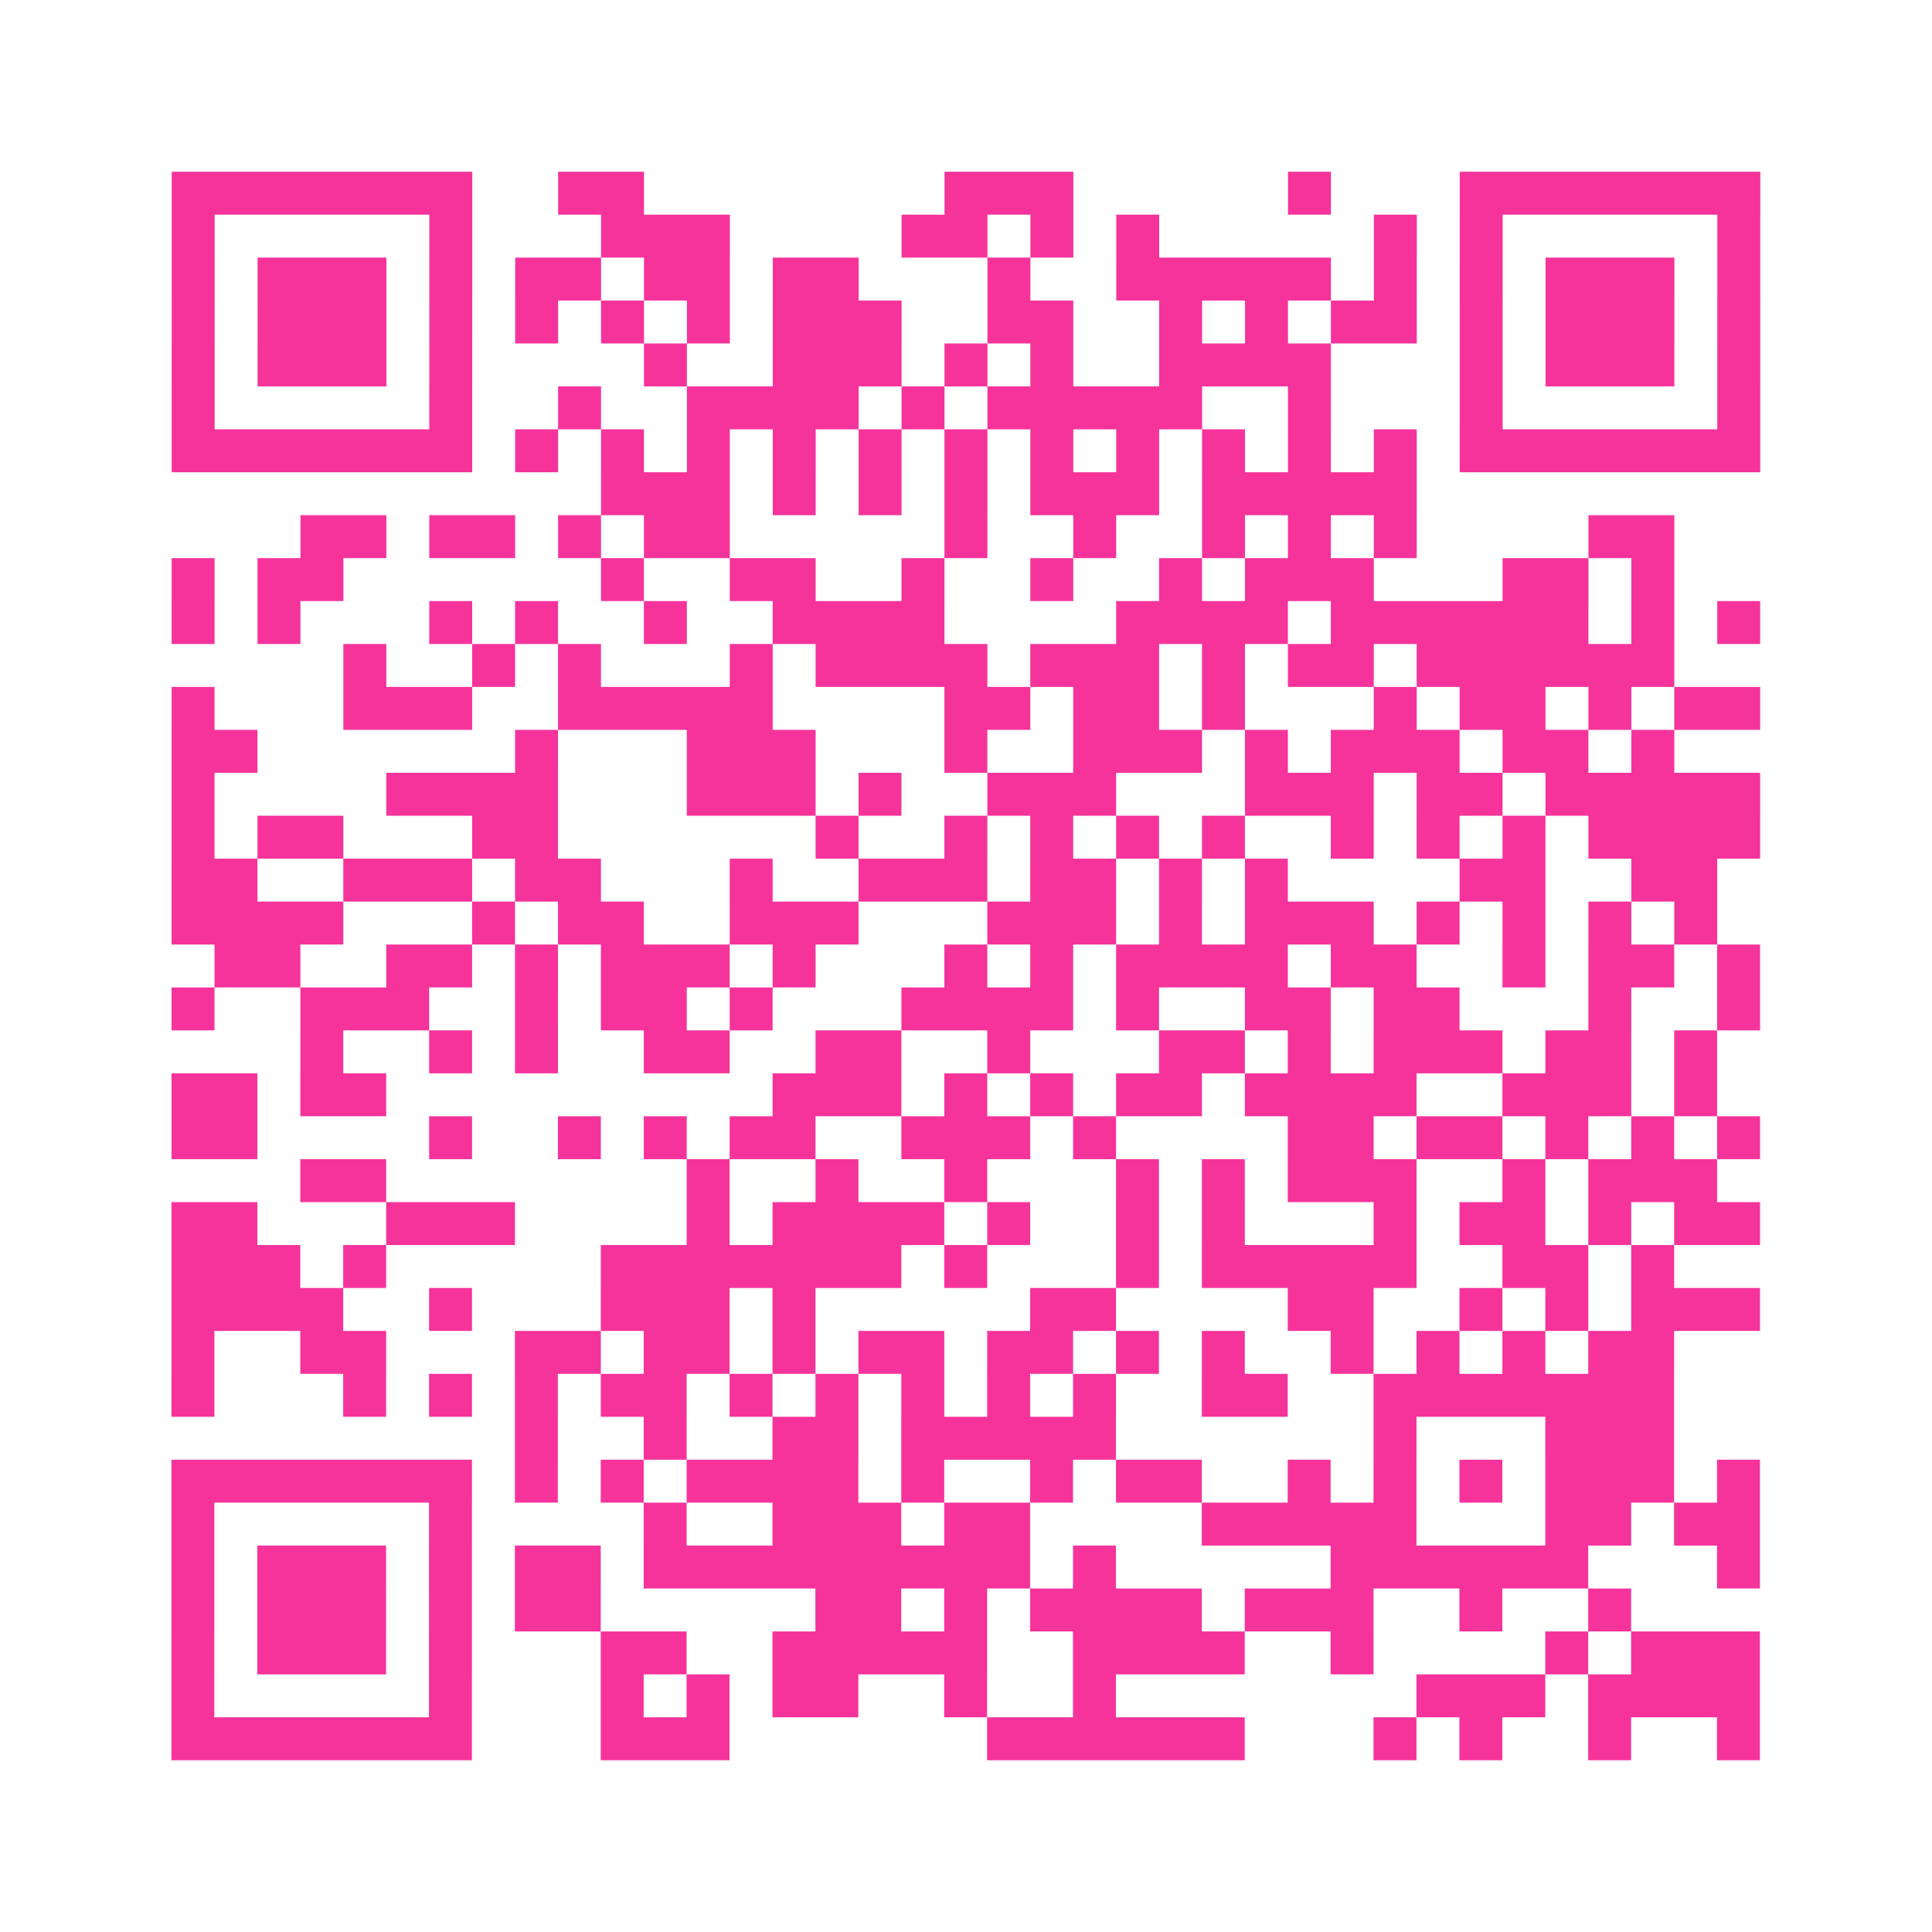
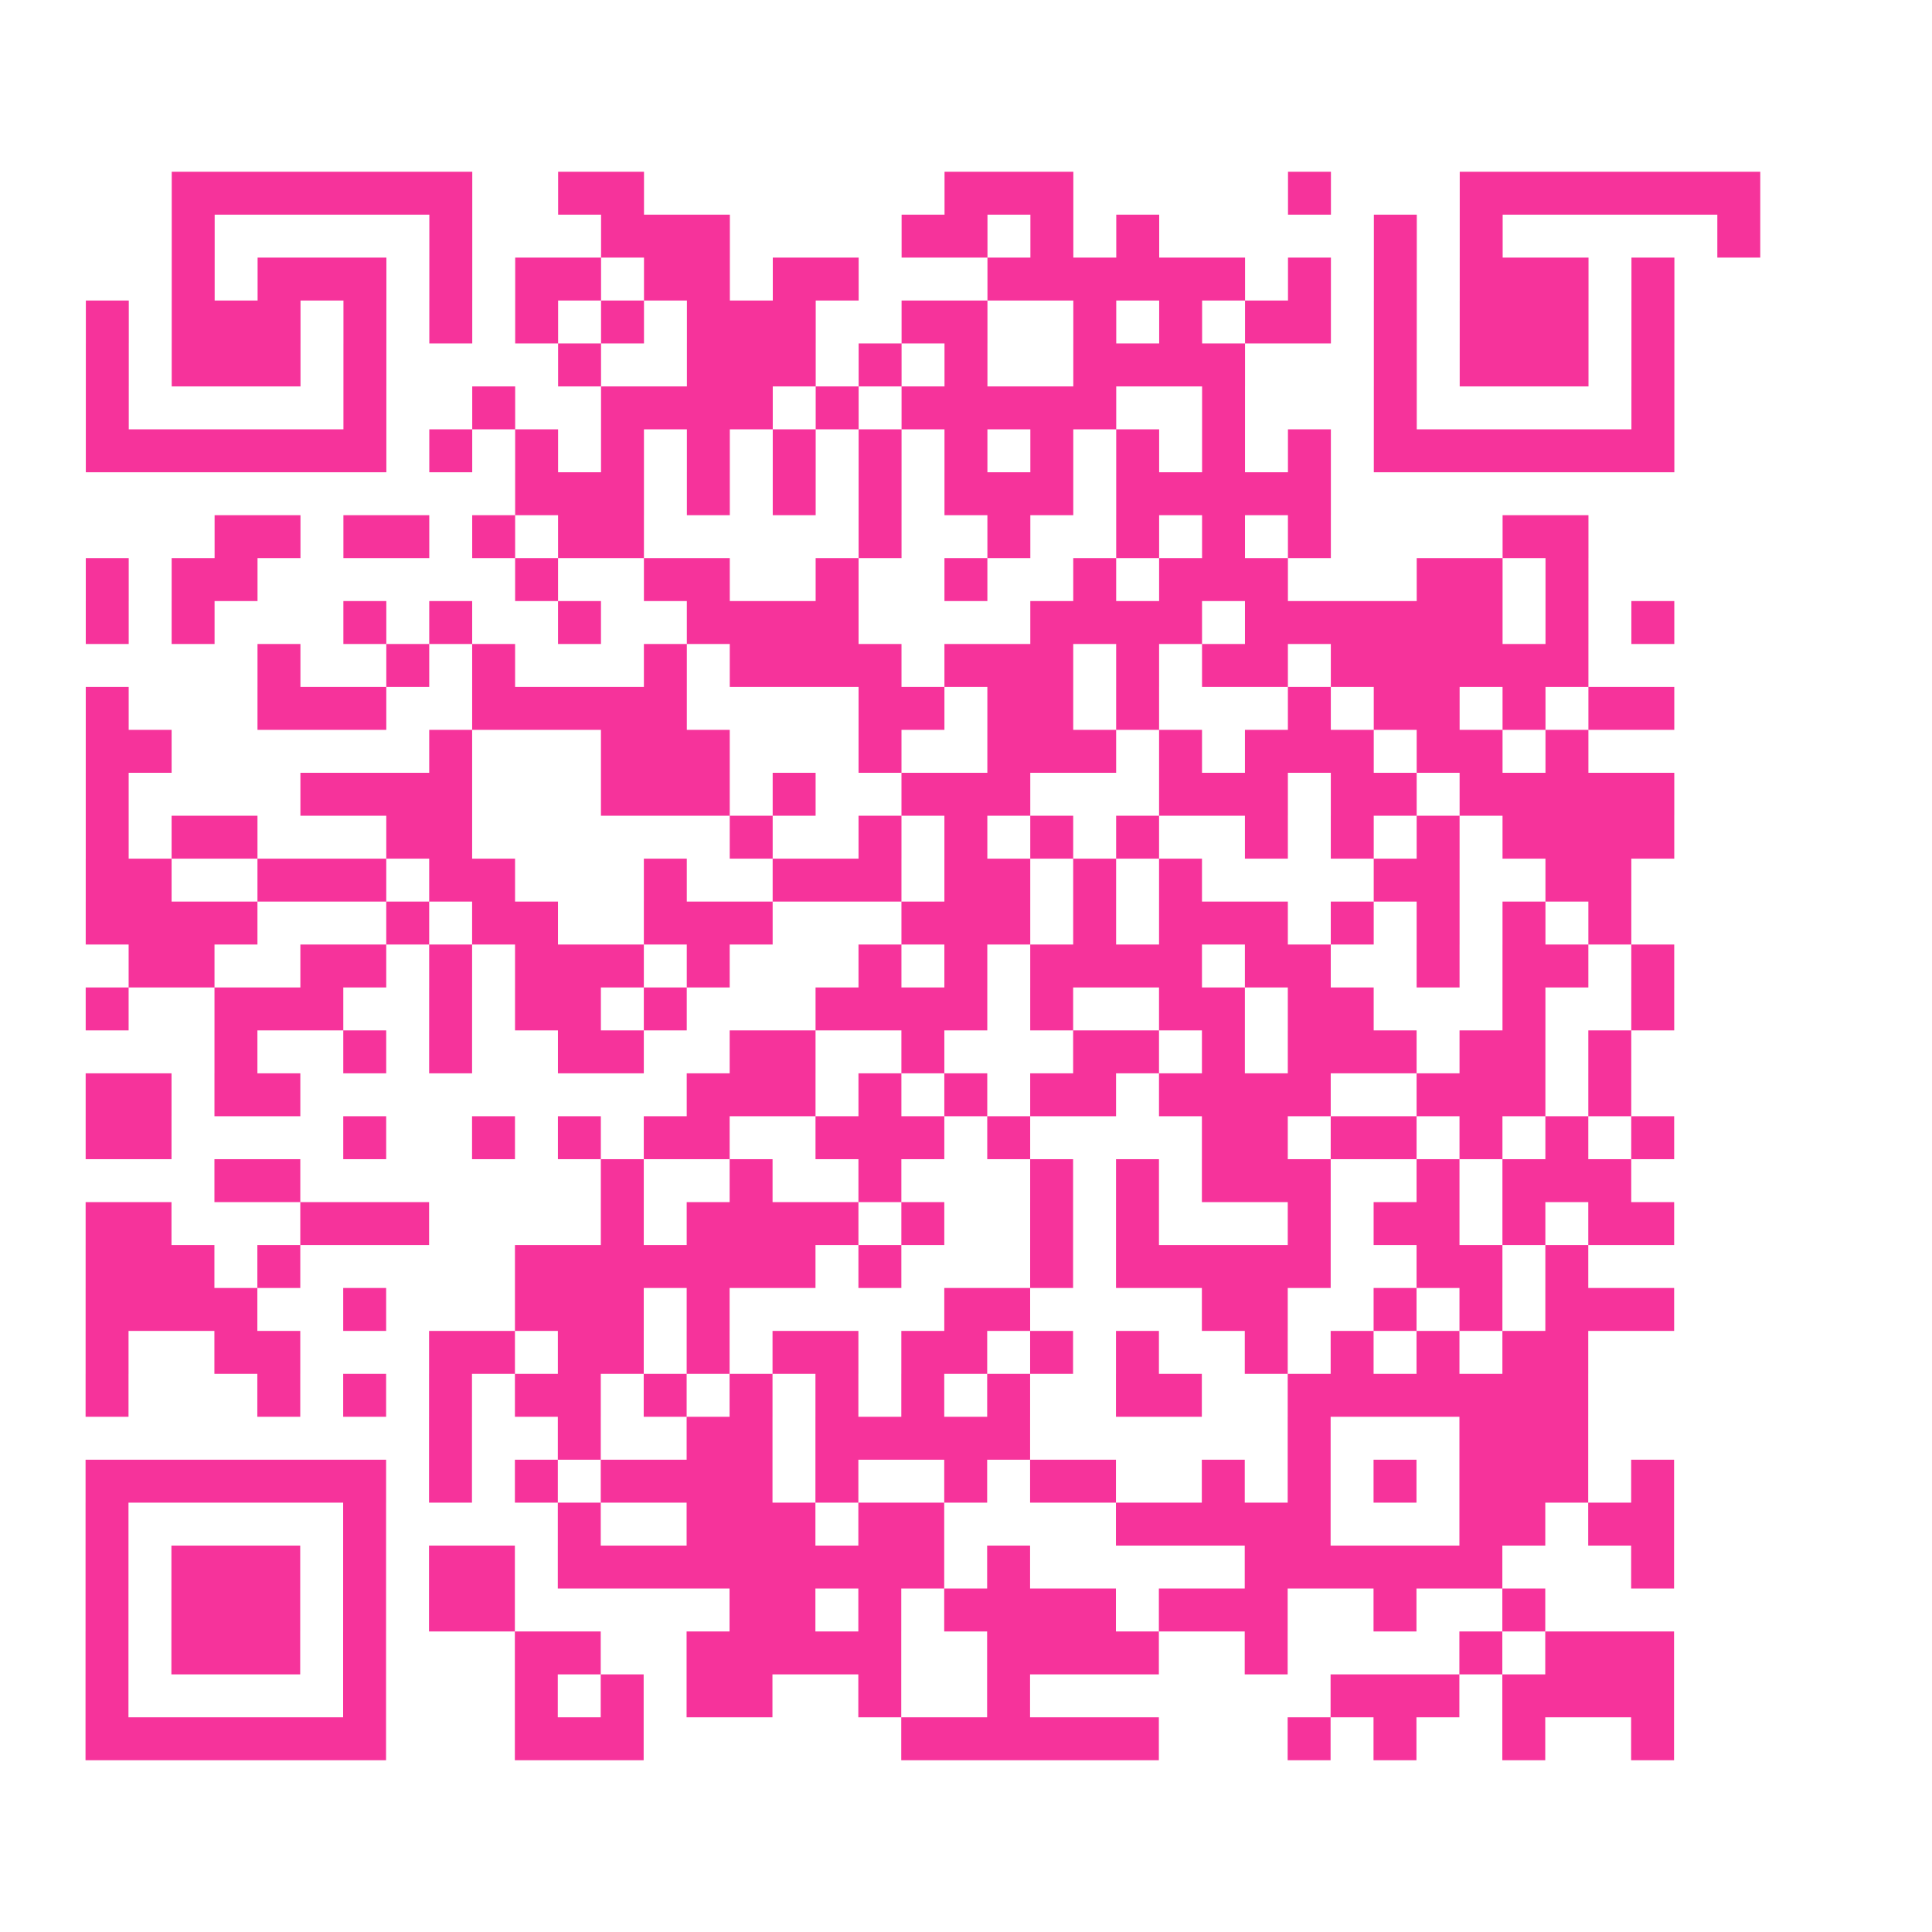
<svg xmlns="http://www.w3.org/2000/svg" viewBox="0 0 45 45" class="pyqrcode">
-   <path fill="transparent" d="M0 0h45v45h-45z" />
-   <path stroke="#f6339b" class="pyqrline" d="M4 4.5h7m2 0h2m7 0h3m5 0h1m3 0h7m-37 1h1m5 0h1m3 0h3m4 0h2m1 0h1m1 0h1m5 0h1m1 0h1m5 0h1m-37 1h1m1 0h3m1 0h1m1 0h2m1 0h2m1 0h2m3 0h1m2 0h5m1 0h1m1 0h1m1 0h3m1 0h1m-37 1h1m1 0h3m1 0h1m1 0h1m1 0h1m1 0h1m1 0h3m2 0h2m2 0h1m1 0h1m1 0h2m1 0h1m1 0h3m1 0h1m-37 1h1m1 0h3m1 0h1m4 0h1m2 0h3m1 0h1m1 0h1m2 0h4m3 0h1m1 0h3m1 0h1m-37 1h1m5 0h1m2 0h1m2 0h4m1 0h1m1 0h5m2 0h1m3 0h1m5 0h1m-37 1h7m1 0h1m1 0h1m1 0h1m1 0h1m1 0h1m1 0h1m1 0h1m1 0h1m1 0h1m1 0h1m1 0h1m1 0h7m-27 1h3m1 0h1m1 0h1m1 0h1m1 0h3m1 0h5m-26 1h2m1 0h2m1 0h1m1 0h2m5 0h1m2 0h1m2 0h1m1 0h1m1 0h1m4 0h2m-35 1h1m1 0h2m6 0h1m2 0h2m2 0h1m2 0h1m2 0h1m1 0h3m3 0h2m1 0h1m-35 1h1m1 0h1m3 0h1m1 0h1m2 0h1m2 0h4m4 0h4m1 0h6m1 0h1m1 0h1m-33 1h1m2 0h1m1 0h1m3 0h1m1 0h4m1 0h3m1 0h1m1 0h2m1 0h6m-35 1h1m3 0h3m2 0h5m4 0h2m1 0h2m1 0h1m3 0h1m1 0h2m1 0h1m1 0h2m-37 1h2m6 0h1m3 0h3m3 0h1m2 0h3m1 0h1m1 0h3m1 0h2m1 0h1m-35 1h1m4 0h4m3 0h3m1 0h1m2 0h3m3 0h3m1 0h2m1 0h5m-37 1h1m1 0h2m3 0h2m6 0h1m2 0h1m1 0h1m1 0h1m1 0h1m2 0h1m1 0h1m1 0h1m1 0h4m-37 1h2m2 0h3m1 0h2m3 0h1m2 0h3m1 0h2m1 0h1m1 0h1m4 0h2m2 0h2m-36 1h4m3 0h1m1 0h2m2 0h3m3 0h3m1 0h1m1 0h3m1 0h1m1 0h1m1 0h1m1 0h1m-35 1h2m2 0h2m1 0h1m1 0h3m1 0h1m3 0h1m1 0h1m1 0h4m1 0h2m2 0h1m1 0h2m1 0h1m-37 1h1m2 0h3m2 0h1m1 0h2m1 0h1m3 0h4m1 0h1m2 0h2m1 0h2m3 0h1m2 0h1m-34 1h1m2 0h1m1 0h1m2 0h2m2 0h2m2 0h1m3 0h2m1 0h1m1 0h3m1 0h2m1 0h1m-36 1h2m1 0h2m9 0h3m1 0h1m1 0h1m1 0h2m1 0h4m2 0h3m1 0h1m-36 1h2m4 0h1m2 0h1m1 0h1m1 0h2m2 0h3m1 0h1m4 0h2m1 0h2m1 0h1m1 0h1m1 0h1m-34 1h2m7 0h1m2 0h1m2 0h1m3 0h1m1 0h1m1 0h3m2 0h1m1 0h3m-36 1h2m3 0h3m4 0h1m1 0h4m1 0h1m2 0h1m1 0h1m3 0h1m1 0h2m1 0h1m1 0h2m-37 1h3m1 0h1m5 0h7m1 0h1m3 0h1m1 0h5m2 0h2m1 0h1m-35 1h4m2 0h1m3 0h3m1 0h1m5 0h2m4 0h2m2 0h1m1 0h1m1 0h3m-37 1h1m2 0h2m3 0h2m1 0h2m1 0h1m1 0h2m1 0h2m1 0h1m1 0h1m2 0h1m1 0h1m1 0h1m1 0h2m-35 1h1m3 0h1m1 0h1m1 0h1m1 0h2m1 0h1m1 0h1m1 0h1m1 0h1m1 0h1m2 0h2m2 0h7m-27 1h1m2 0h1m2 0h2m1 0h5m6 0h1m3 0h3m-35 1h7m1 0h1m1 0h1m1 0h4m1 0h1m2 0h1m1 0h2m2 0h1m1 0h1m1 0h1m1 0h3m1 0h1m-37 1h1m5 0h1m4 0h1m2 0h3m1 0h2m4 0h5m3 0h2m1 0h2m-37 1h1m1 0h3m1 0h1m1 0h2m1 0h9m1 0h1m5 0h6m3 0h1m-37 1h1m1 0h3m1 0h1m1 0h2m5 0h2m1 0h1m1 0h4m1 0h3m2 0h1m2 0h1m-34 1h1m1 0h3m1 0h1m3 0h2m2 0h5m2 0h4m2 0h1m4 0h1m1 0h3m-37 1h1m5 0h1m3 0h1m1 0h1m1 0h2m2 0h1m2 0h1m7 0h3m1 0h4m-37 1h7m3 0h3m6 0h6m3 0h1m1 0h1m2 0h1m2 0h1" />
+   <path stroke="#f6339b" class="pyqrline" d="M4 4.5h7m2 0h2m7 0h3m5 0h1m3 0h7m-37 1h1m5 0h1m3 0h3m4 0h2m1 0h1m1 0h1m5 0h1m1 0h1m5 0h1m-37 1h1m1 0h3m1 0h1m1 0h2m1 0h2m1 0h2m3 0h1h5m1 0h1m1 0h1m1 0h3m1 0h1m-37 1h1m1 0h3m1 0h1m1 0h1m1 0h1m1 0h1m1 0h3m2 0h2m2 0h1m1 0h1m1 0h2m1 0h1m1 0h3m1 0h1m-37 1h1m1 0h3m1 0h1m4 0h1m2 0h3m1 0h1m1 0h1m2 0h4m3 0h1m1 0h3m1 0h1m-37 1h1m5 0h1m2 0h1m2 0h4m1 0h1m1 0h5m2 0h1m3 0h1m5 0h1m-37 1h7m1 0h1m1 0h1m1 0h1m1 0h1m1 0h1m1 0h1m1 0h1m1 0h1m1 0h1m1 0h1m1 0h1m1 0h7m-27 1h3m1 0h1m1 0h1m1 0h1m1 0h3m1 0h5m-26 1h2m1 0h2m1 0h1m1 0h2m5 0h1m2 0h1m2 0h1m1 0h1m1 0h1m4 0h2m-35 1h1m1 0h2m6 0h1m2 0h2m2 0h1m2 0h1m2 0h1m1 0h3m3 0h2m1 0h1m-35 1h1m1 0h1m3 0h1m1 0h1m2 0h1m2 0h4m4 0h4m1 0h6m1 0h1m1 0h1m-33 1h1m2 0h1m1 0h1m3 0h1m1 0h4m1 0h3m1 0h1m1 0h2m1 0h6m-35 1h1m3 0h3m2 0h5m4 0h2m1 0h2m1 0h1m3 0h1m1 0h2m1 0h1m1 0h2m-37 1h2m6 0h1m3 0h3m3 0h1m2 0h3m1 0h1m1 0h3m1 0h2m1 0h1m-35 1h1m4 0h4m3 0h3m1 0h1m2 0h3m3 0h3m1 0h2m1 0h5m-37 1h1m1 0h2m3 0h2m6 0h1m2 0h1m1 0h1m1 0h1m1 0h1m2 0h1m1 0h1m1 0h1m1 0h4m-37 1h2m2 0h3m1 0h2m3 0h1m2 0h3m1 0h2m1 0h1m1 0h1m4 0h2m2 0h2m-36 1h4m3 0h1m1 0h2m2 0h3m3 0h3m1 0h1m1 0h3m1 0h1m1 0h1m1 0h1m1 0h1m-35 1h2m2 0h2m1 0h1m1 0h3m1 0h1m3 0h1m1 0h1m1 0h4m1 0h2m2 0h1m1 0h2m1 0h1m-37 1h1m2 0h3m2 0h1m1 0h2m1 0h1m3 0h4m1 0h1m2 0h2m1 0h2m3 0h1m2 0h1m-34 1h1m2 0h1m1 0h1m2 0h2m2 0h2m2 0h1m3 0h2m1 0h1m1 0h3m1 0h2m1 0h1m-36 1h2m1 0h2m9 0h3m1 0h1m1 0h1m1 0h2m1 0h4m2 0h3m1 0h1m-36 1h2m4 0h1m2 0h1m1 0h1m1 0h2m2 0h3m1 0h1m4 0h2m1 0h2m1 0h1m1 0h1m1 0h1m-34 1h2m7 0h1m2 0h1m2 0h1m3 0h1m1 0h1m1 0h3m2 0h1m1 0h3m-36 1h2m3 0h3m4 0h1m1 0h4m1 0h1m2 0h1m1 0h1m3 0h1m1 0h2m1 0h1m1 0h2m-37 1h3m1 0h1m5 0h7m1 0h1m3 0h1m1 0h5m2 0h2m1 0h1m-35 1h4m2 0h1m3 0h3m1 0h1m5 0h2m4 0h2m2 0h1m1 0h1m1 0h3m-37 1h1m2 0h2m3 0h2m1 0h2m1 0h1m1 0h2m1 0h2m1 0h1m1 0h1m2 0h1m1 0h1m1 0h1m1 0h2m-35 1h1m3 0h1m1 0h1m1 0h1m1 0h2m1 0h1m1 0h1m1 0h1m1 0h1m1 0h1m2 0h2m2 0h7m-27 1h1m2 0h1m2 0h2m1 0h5m6 0h1m3 0h3m-35 1h7m1 0h1m1 0h1m1 0h4m1 0h1m2 0h1m1 0h2m2 0h1m1 0h1m1 0h1m1 0h3m1 0h1m-37 1h1m5 0h1m4 0h1m2 0h3m1 0h2m4 0h5m3 0h2m1 0h2m-37 1h1m1 0h3m1 0h1m1 0h2m1 0h9m1 0h1m5 0h6m3 0h1m-37 1h1m1 0h3m1 0h1m1 0h2m5 0h2m1 0h1m1 0h4m1 0h3m2 0h1m2 0h1m-34 1h1m1 0h3m1 0h1m3 0h2m2 0h5m2 0h4m2 0h1m4 0h1m1 0h3m-37 1h1m5 0h1m3 0h1m1 0h1m1 0h2m2 0h1m2 0h1m7 0h3m1 0h4m-37 1h7m3 0h3m6 0h6m3 0h1m1 0h1m2 0h1m2 0h1" />
</svg>